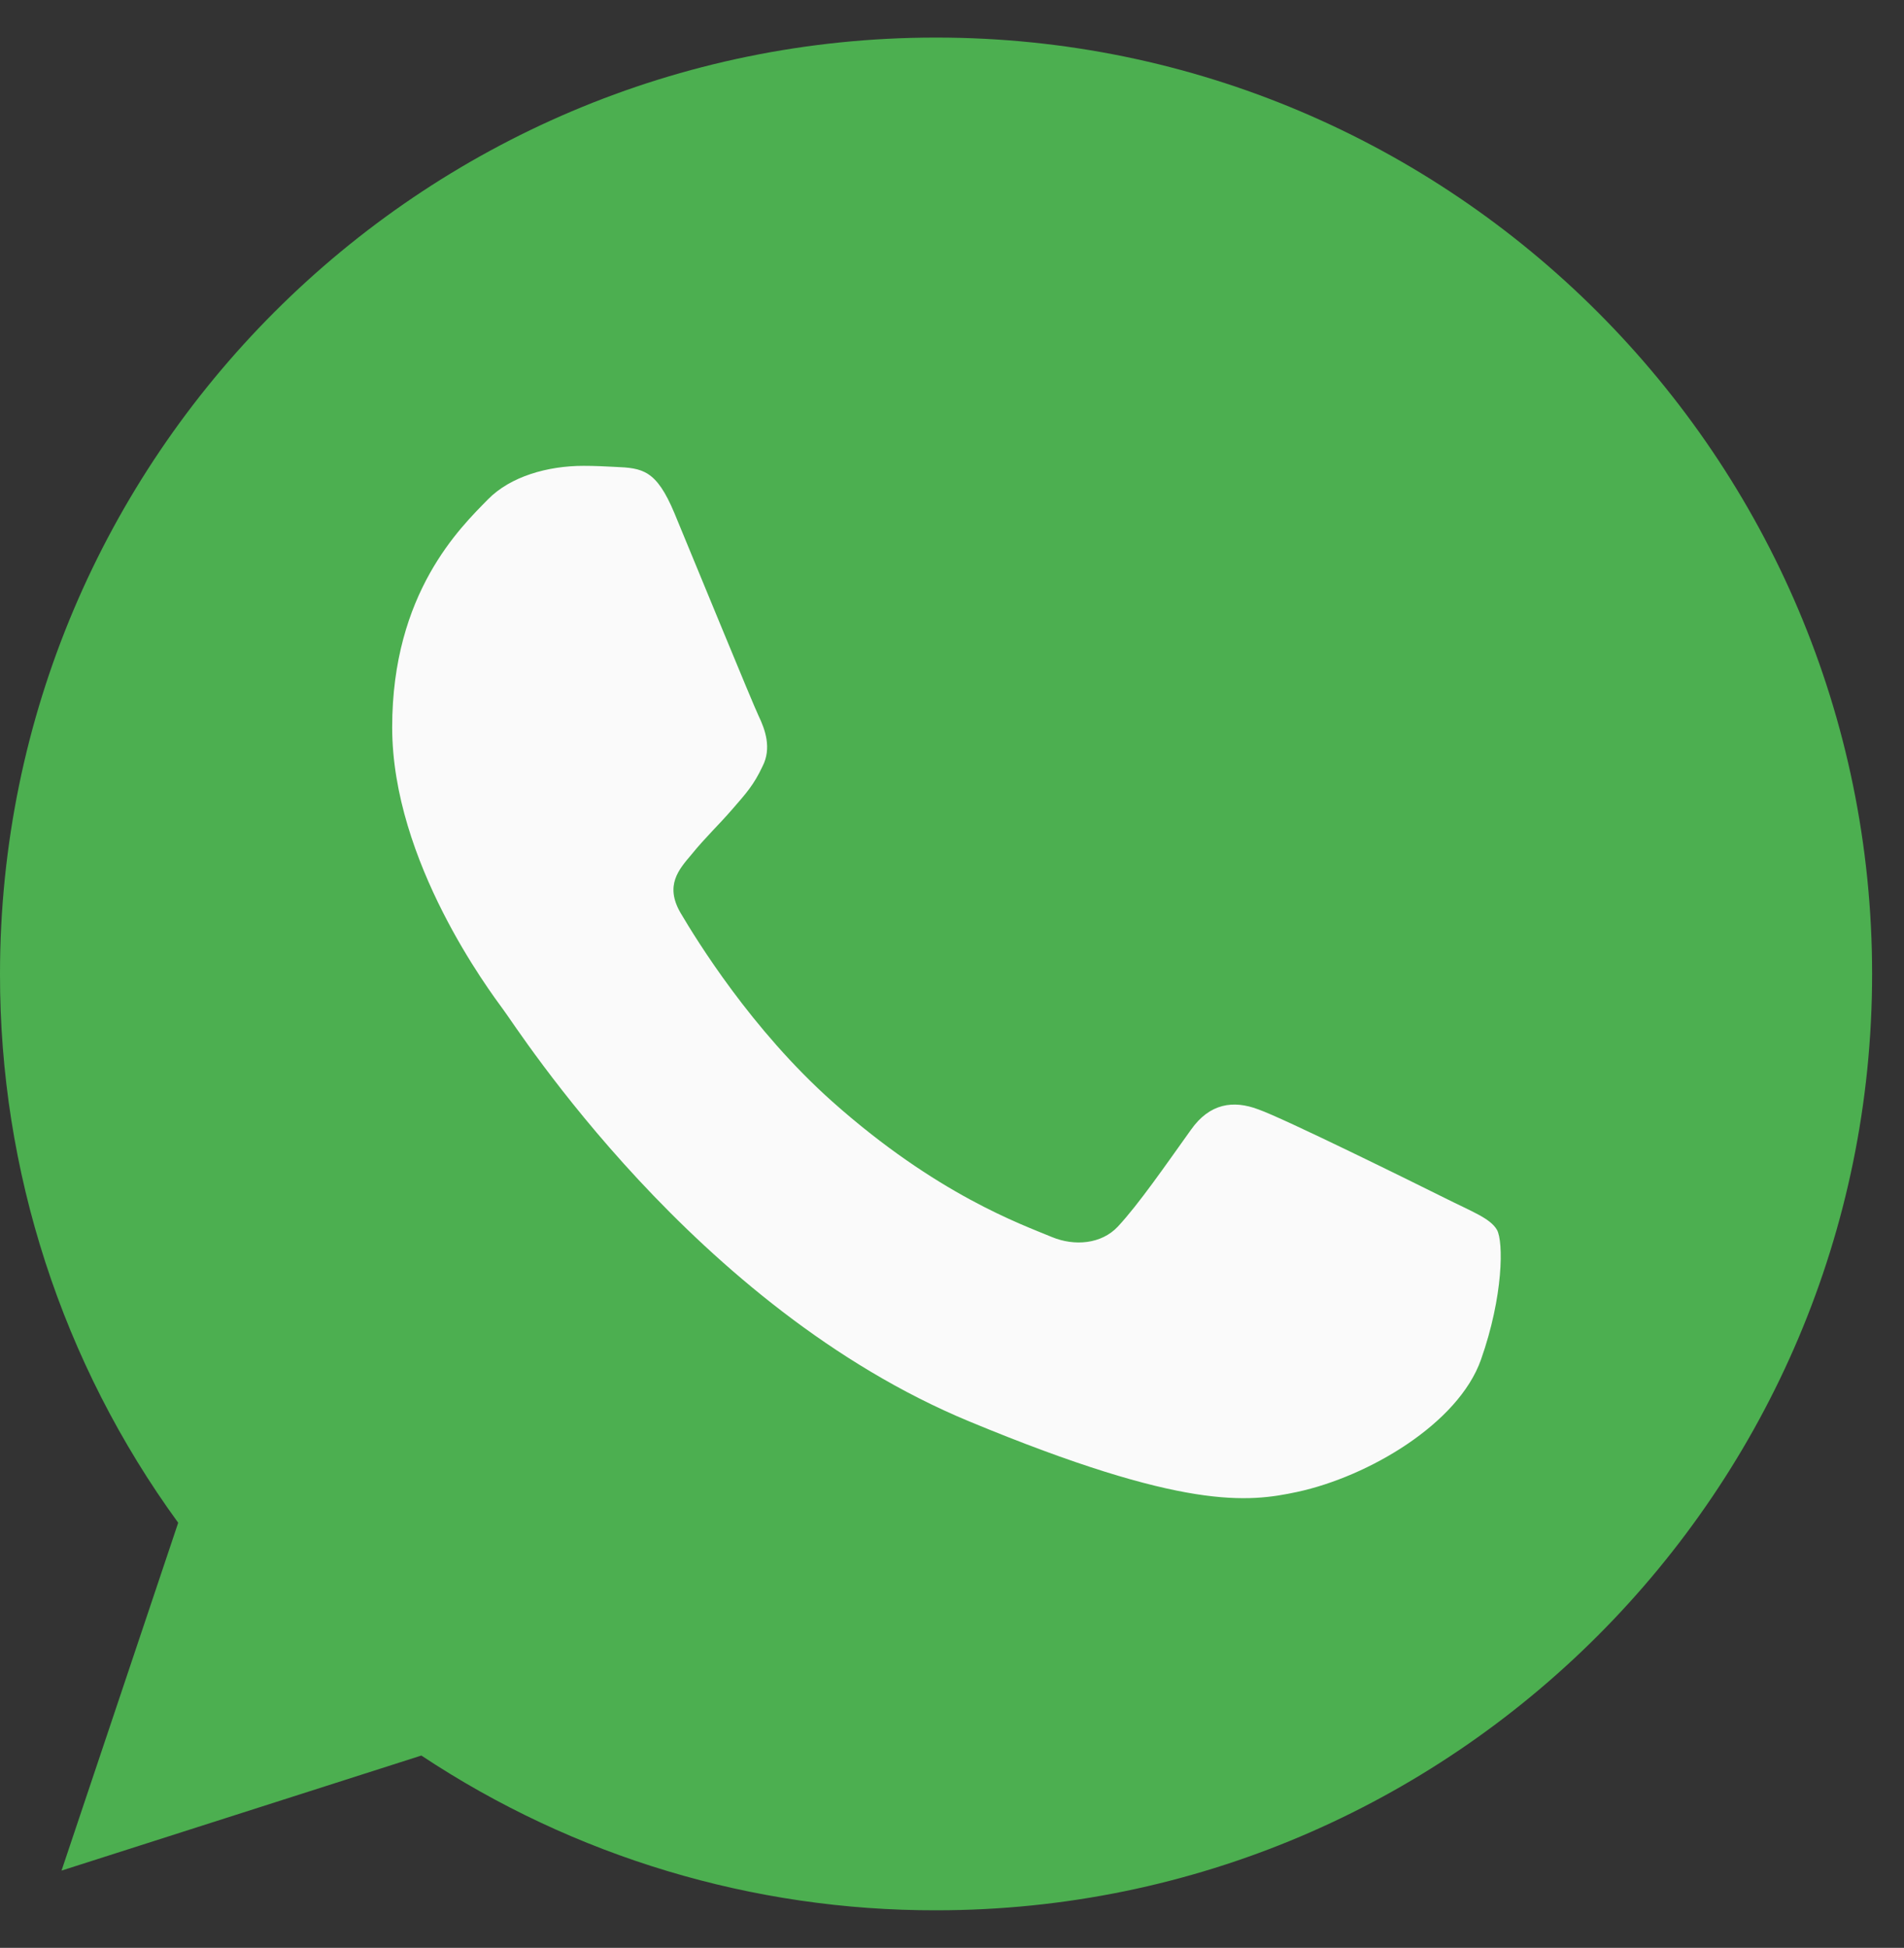
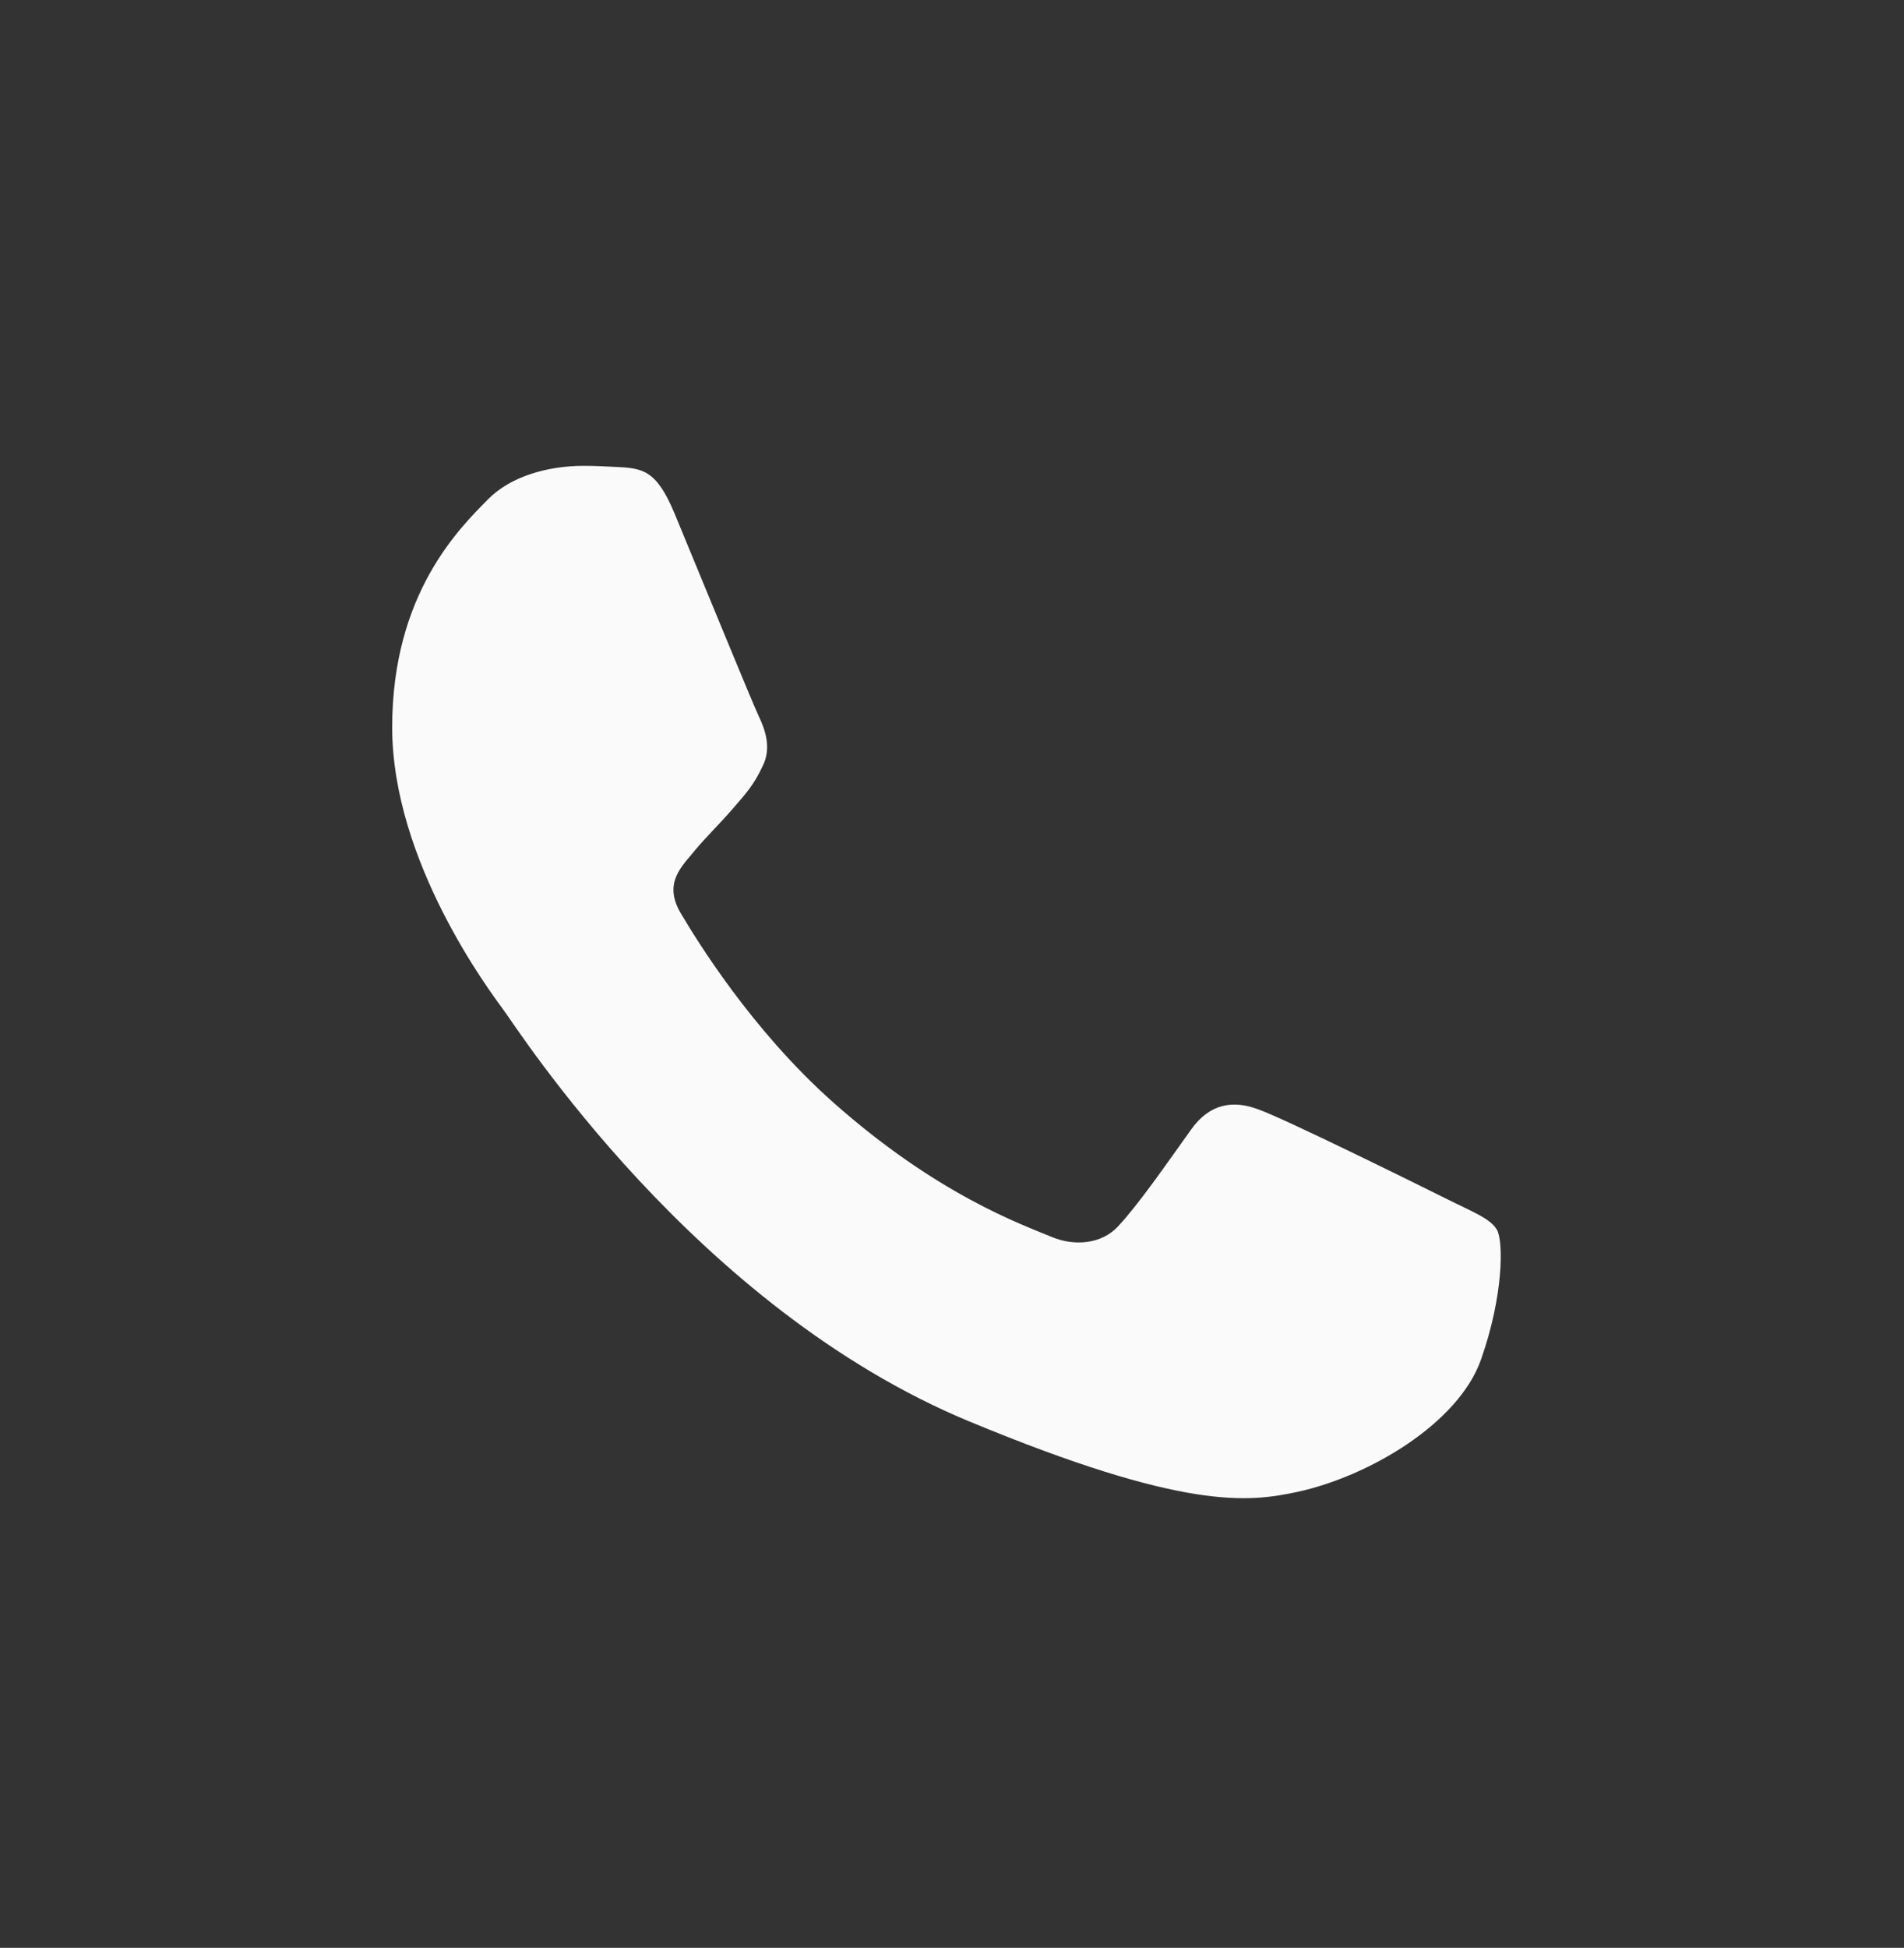
<svg xmlns="http://www.w3.org/2000/svg" width="44" height="45" viewBox="0 0 44 45" fill="none">
  <rect x="0" y="0" width="44" height="45" fill="#333333" stroke="none" />
-   <path d="M21.637 0.868H21.626C9.699 0.868 2.83831e-05 10.57 2.83831e-05 22.5C-0.007 27.056 1.435 31.497 4.118 35.179L1.422 43.215L9.737 40.557C13.264 42.897 17.404 44.141 21.637 44.132C33.564 44.132 43.263 34.427 43.263 22.5C43.263 10.573 33.564 0.868 21.637 0.868Z" fill="#4CAF50" />
-   <path d="M34.223 31.414C33.701 32.888 31.63 34.11 29.978 34.467C28.848 34.708 27.371 34.9 22.401 32.839C16.045 30.206 11.951 23.746 11.632 23.327C11.326 22.908 9.063 19.907 9.063 16.802C9.063 13.698 10.639 12.187 11.275 11.538C11.797 11.005 12.659 10.762 13.487 10.762C13.754 10.762 13.995 10.775 14.211 10.786C14.847 10.813 15.166 10.851 15.585 11.854C16.107 13.111 17.378 16.216 17.529 16.535C17.683 16.854 17.837 17.286 17.621 17.705C17.418 18.138 17.24 18.33 16.921 18.698C16.602 19.066 16.299 19.347 15.98 19.741C15.688 20.085 15.358 20.453 15.726 21.088C16.093 21.71 17.364 23.784 19.235 25.45C21.65 27.599 23.608 28.286 24.308 28.578C24.83 28.794 25.452 28.743 25.833 28.337C26.317 27.816 26.914 26.95 27.523 26.099C27.955 25.487 28.502 25.412 29.075 25.628C29.659 25.831 32.749 27.358 33.385 27.675C34.02 27.994 34.44 28.145 34.594 28.413C34.745 28.681 34.745 29.938 34.223 31.414Z" fill="#FAFAFA" />
+   <path d="M34.223 31.414C33.701 32.888 31.63 34.11 29.978 34.467C28.848 34.708 27.371 34.9 22.401 32.839C16.045 30.206 11.951 23.746 11.632 23.327C11.326 22.908 9.063 19.907 9.063 16.802C9.063 13.698 10.639 12.187 11.275 11.538C11.797 11.005 12.659 10.762 13.487 10.762C13.754 10.762 13.995 10.775 14.211 10.786C14.847 10.813 15.166 10.851 15.585 11.854C16.107 13.111 17.378 16.216 17.529 16.535C17.683 16.854 17.837 17.286 17.621 17.705C17.418 18.138 17.24 18.33 16.921 18.698C16.602 19.066 16.299 19.347 15.98 19.741C15.688 20.085 15.358 20.453 15.726 21.088C16.093 21.71 17.364 23.784 19.235 25.45C21.65 27.599 23.608 28.286 24.308 28.578C24.83 28.794 25.452 28.743 25.833 28.337C26.317 27.816 26.914 26.95 27.523 26.099C27.955 25.487 28.502 25.412 29.075 25.628C29.659 25.831 32.749 27.358 33.385 27.675C34.02 27.994 34.44 28.145 34.594 28.413C34.745 28.681 34.745 29.938 34.223 31.414" fill="#FAFAFA" />
</svg>